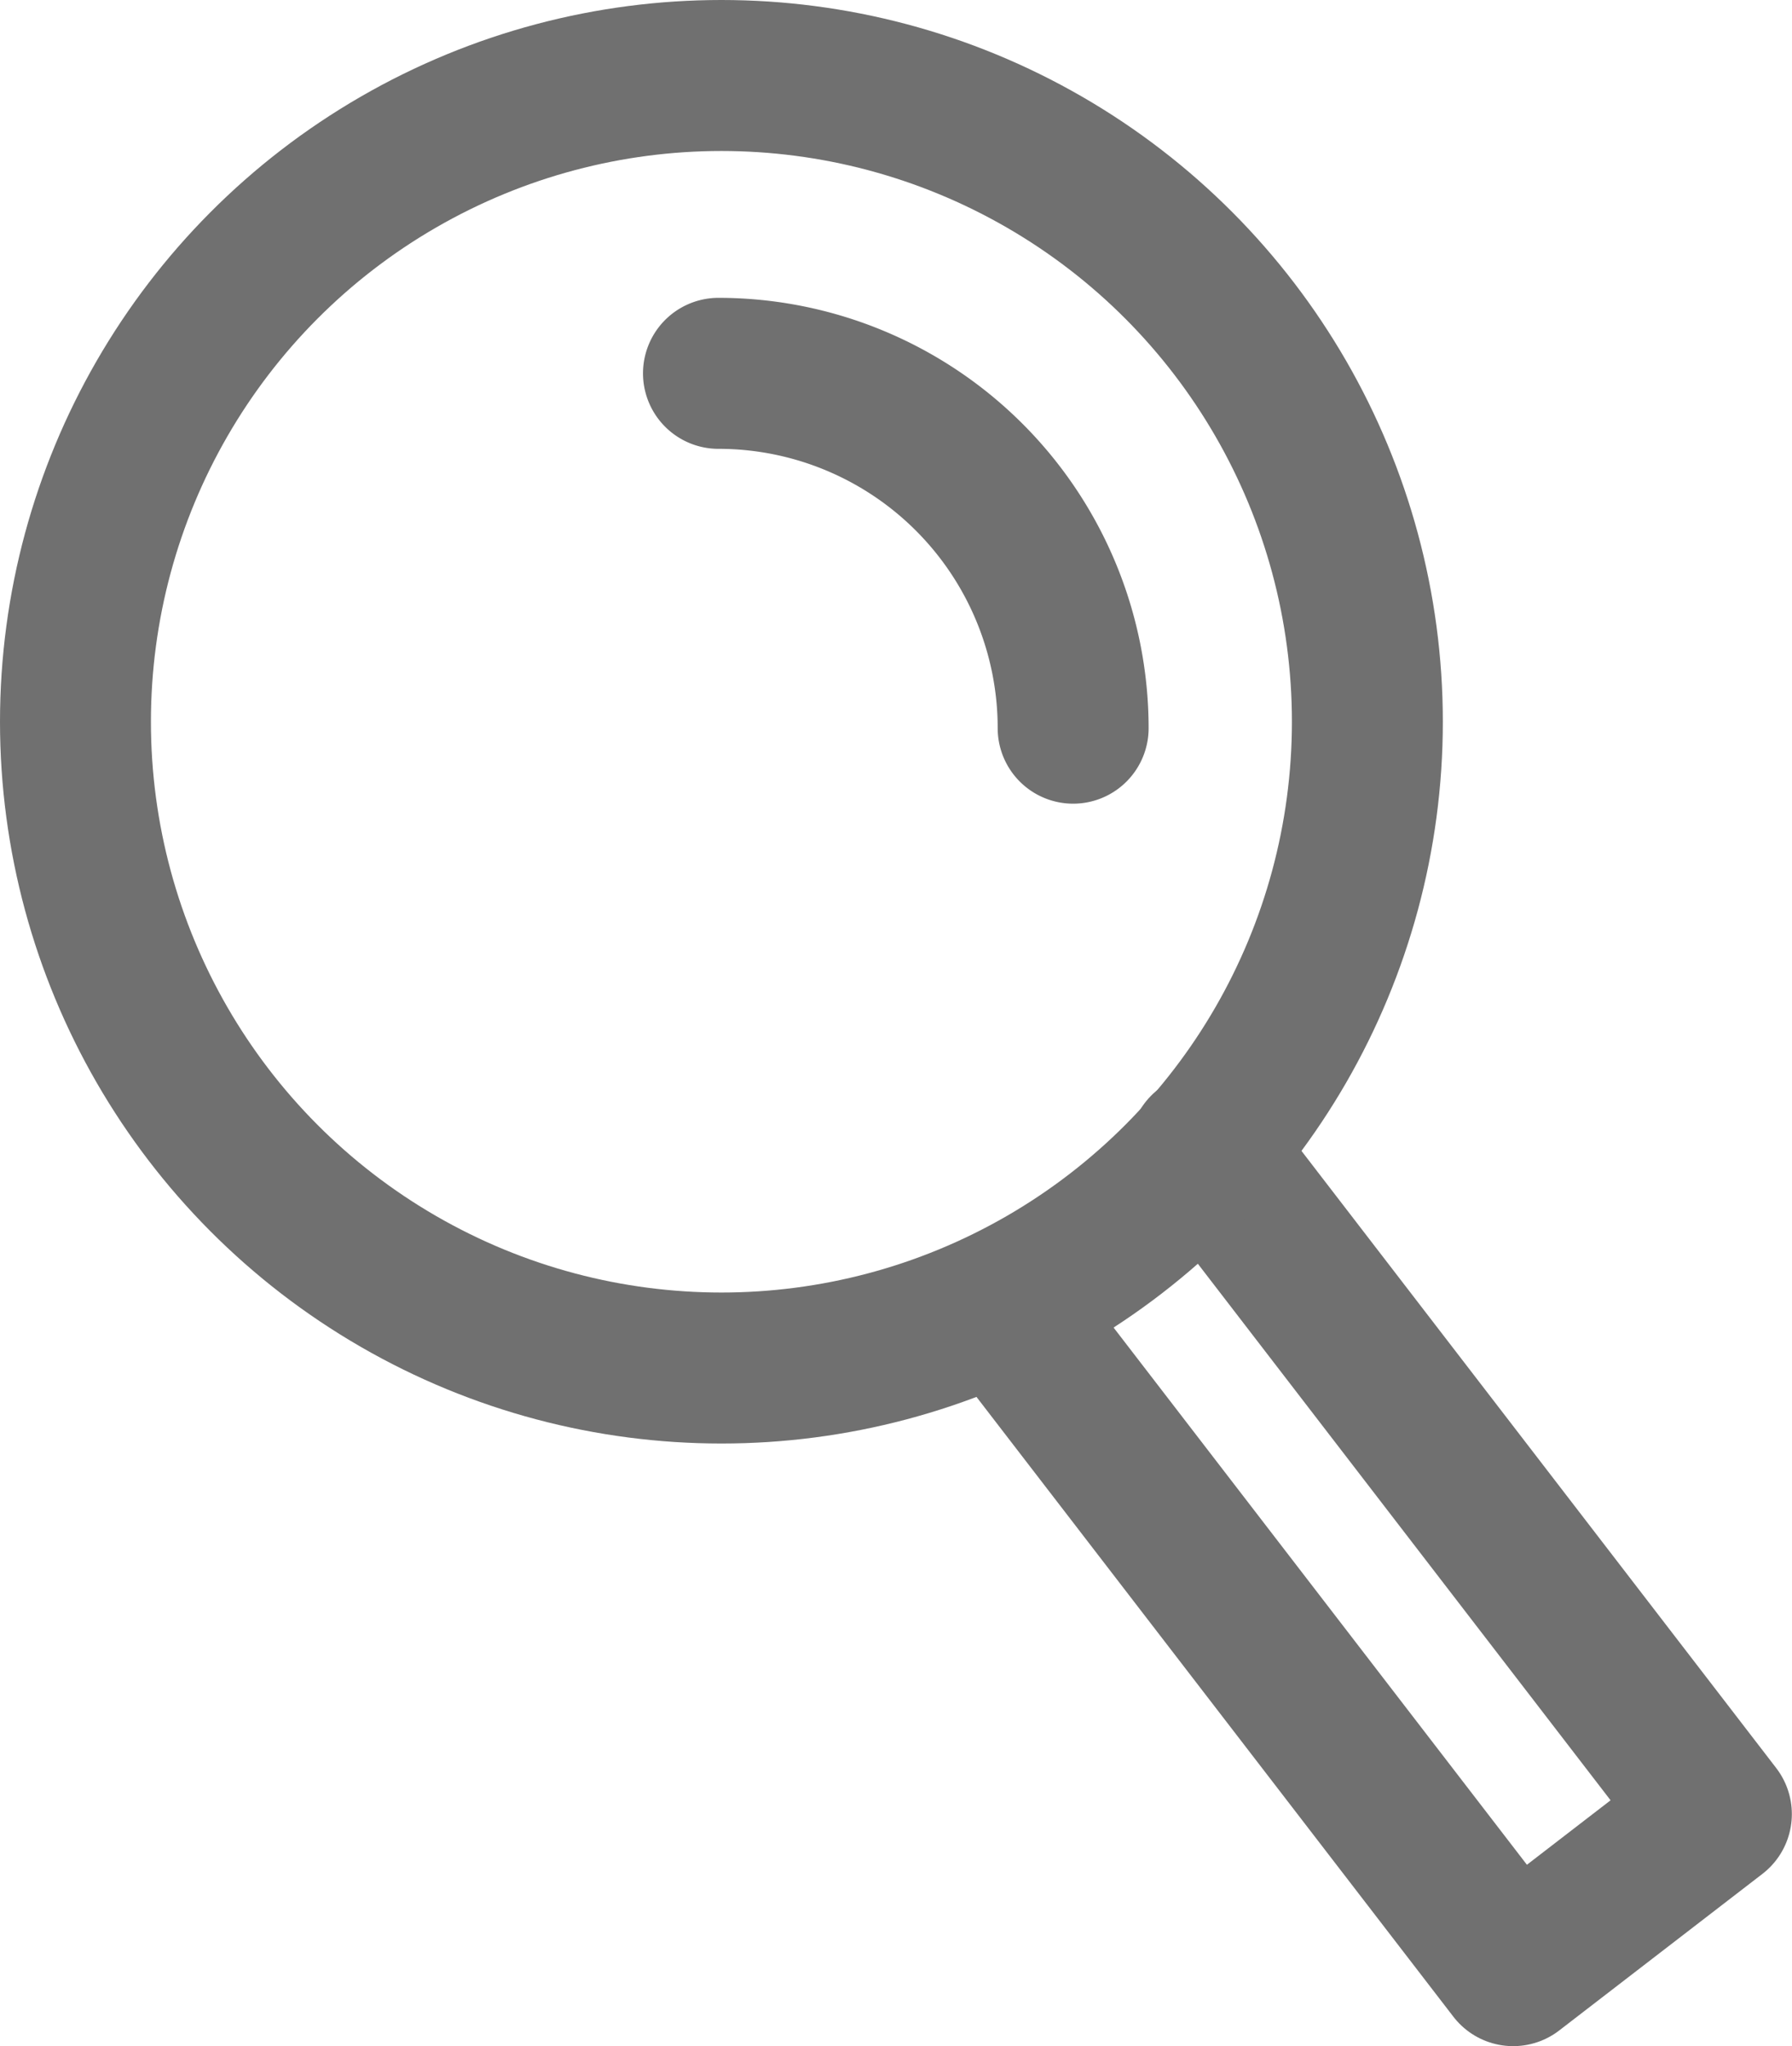
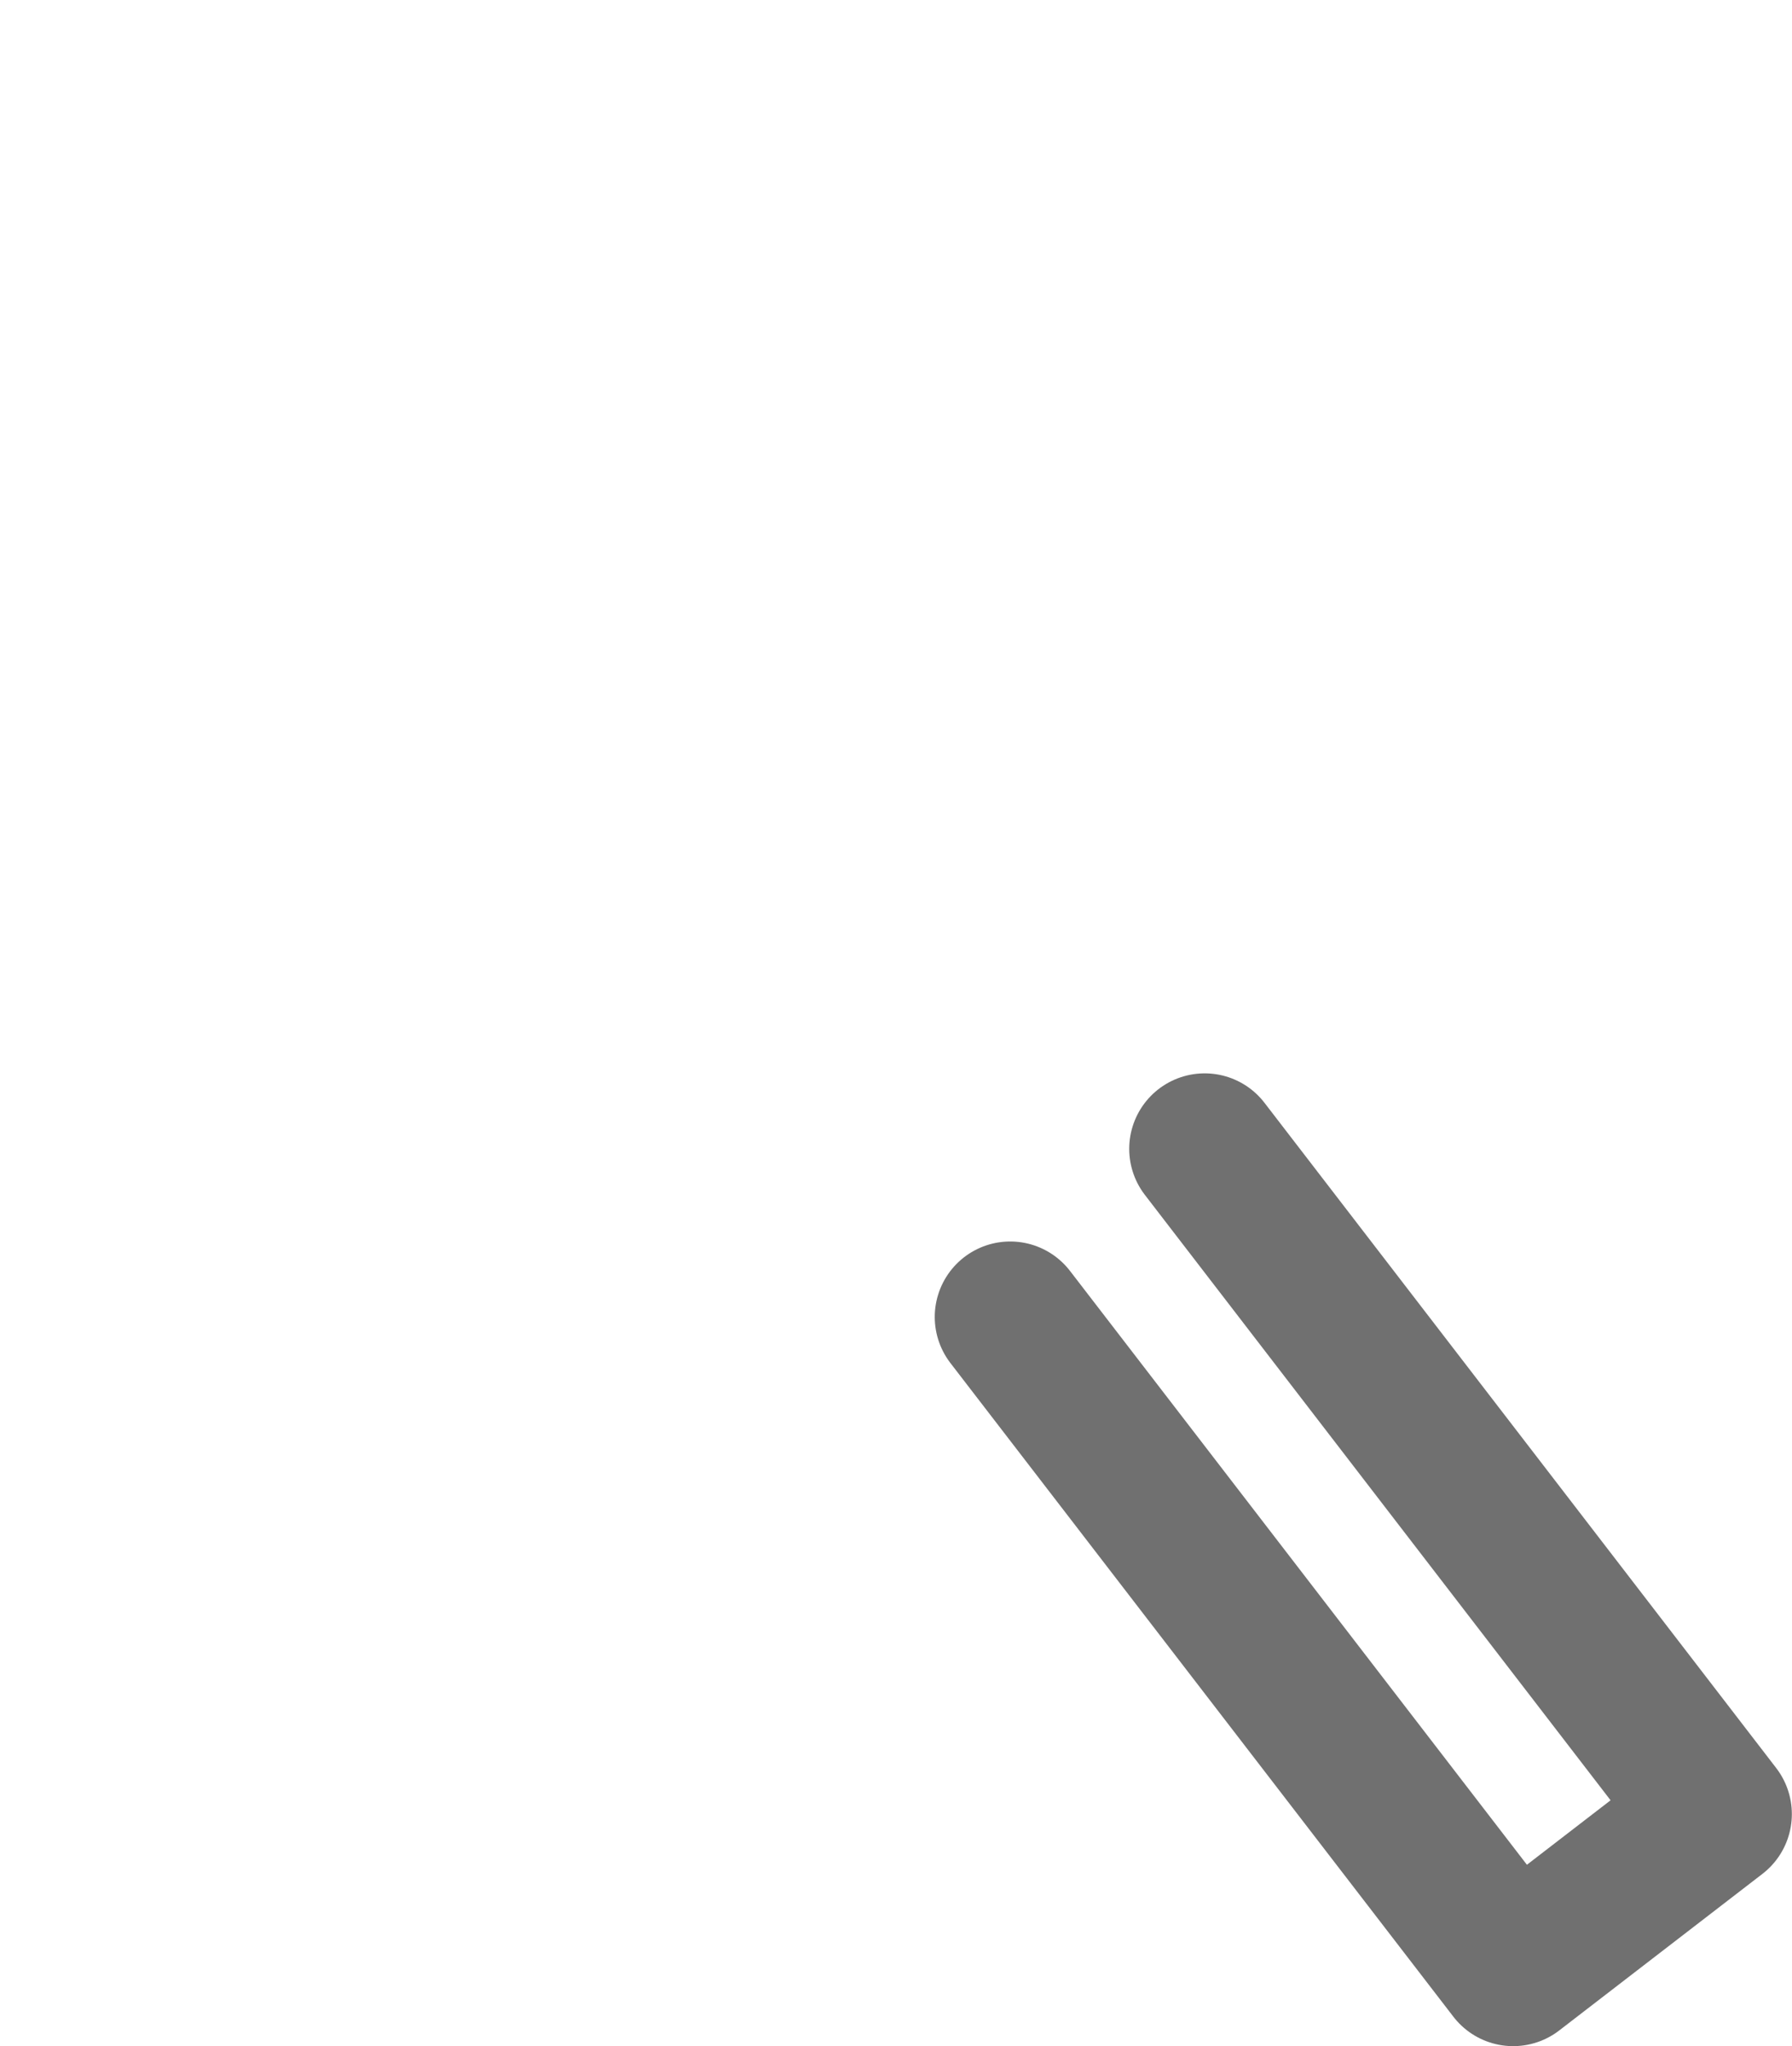
<svg xmlns="http://www.w3.org/2000/svg" width="23.747" height="27.102" viewBox="0 0 23.747 27.102">
  <g id="Gruppe_521" data-name="Gruppe 521" transform="translate(-22.292 -21.351)">
    <g id="Gruppe_442" data-name="Gruppe 442" transform="translate(23.292 22.351)">
      <path id="Pfad_249" data-name="Pfad 249" d="M51.319,51.56,58.1,60.371l-2.693,2.074-6.665-8.658" transform="translate(-36.355 -37.343)" fill="none" stroke="#707070" stroke-linecap="round" stroke-linejoin="round" stroke-width="2" />
-       <circle id="Ellipse_91" data-name="Ellipse 91" cx="8.56" cy="8.56" r="8.56" fill="none" stroke="#707070" stroke-linecap="round" stroke-linejoin="round" stroke-width="2" />
    </g>
-     <path id="Pfad_250" data-name="Pfad 250" d="M40.878,26.8a4.7,4.7,0,0,1,4.7,4.7" transform="translate(-9.065 -0.504)" fill="none" stroke="#707070" stroke-linecap="round" stroke-linejoin="round" stroke-width="2" />
  </g>
</svg>